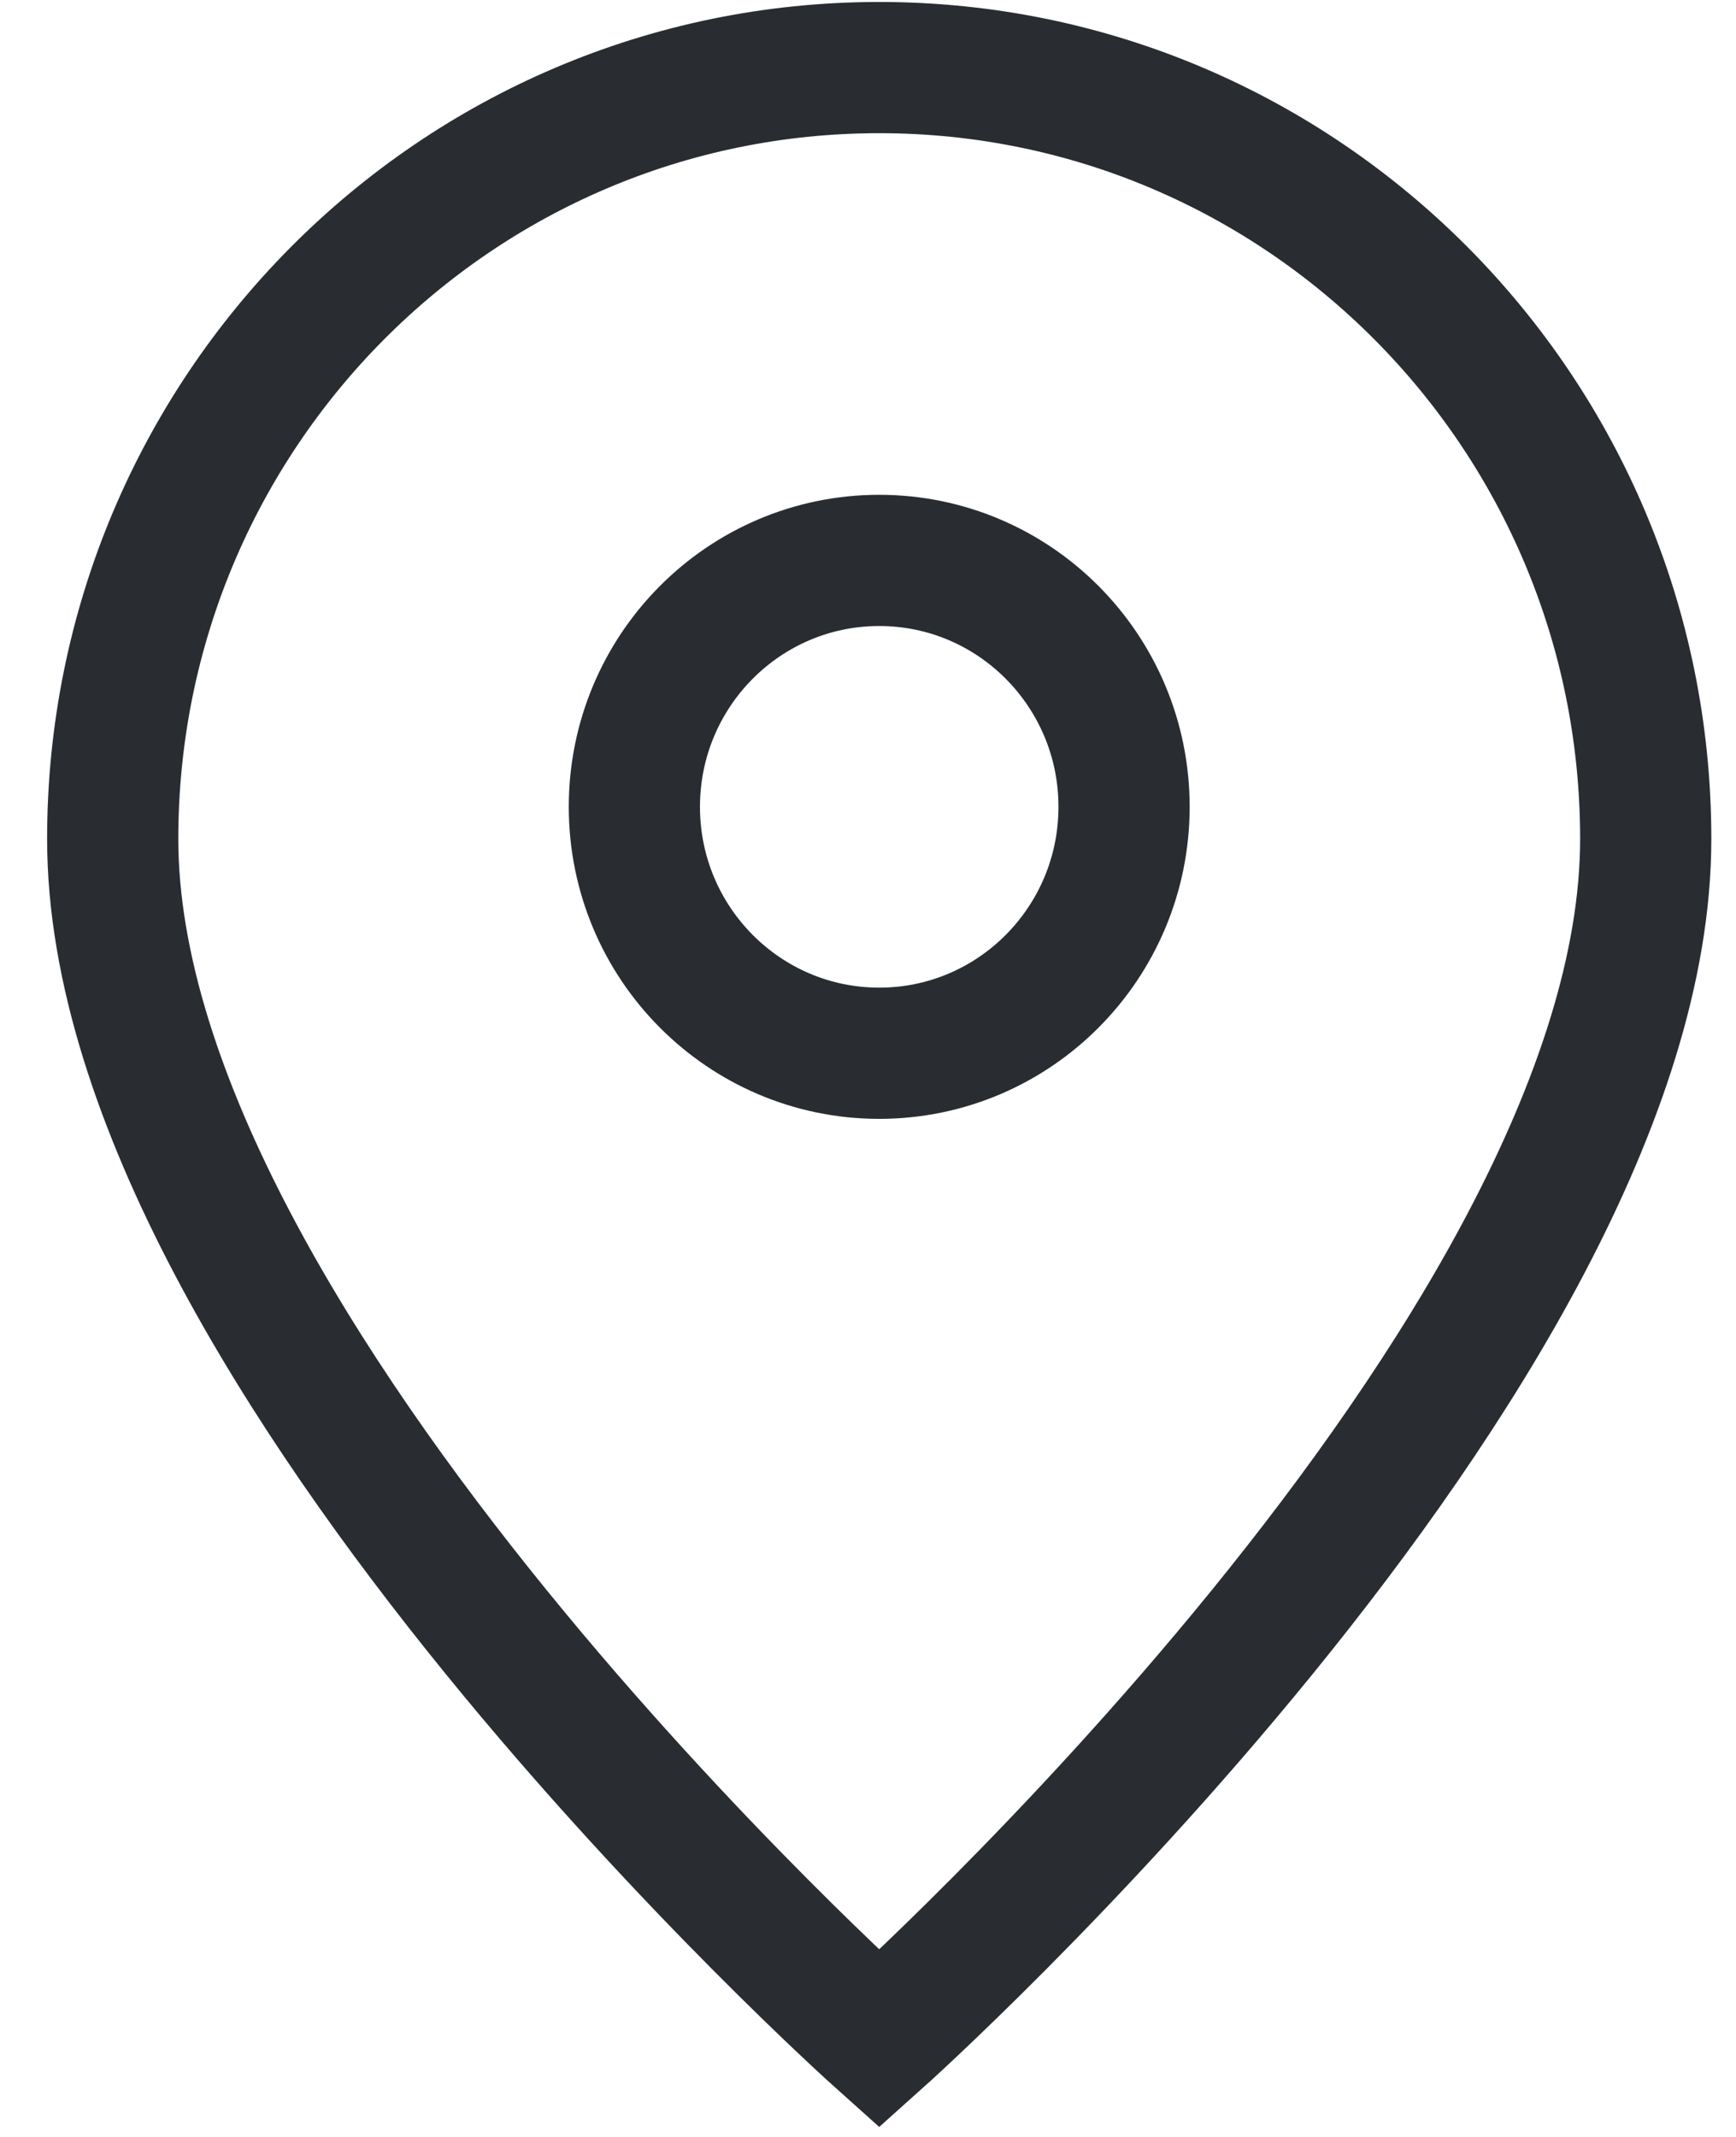
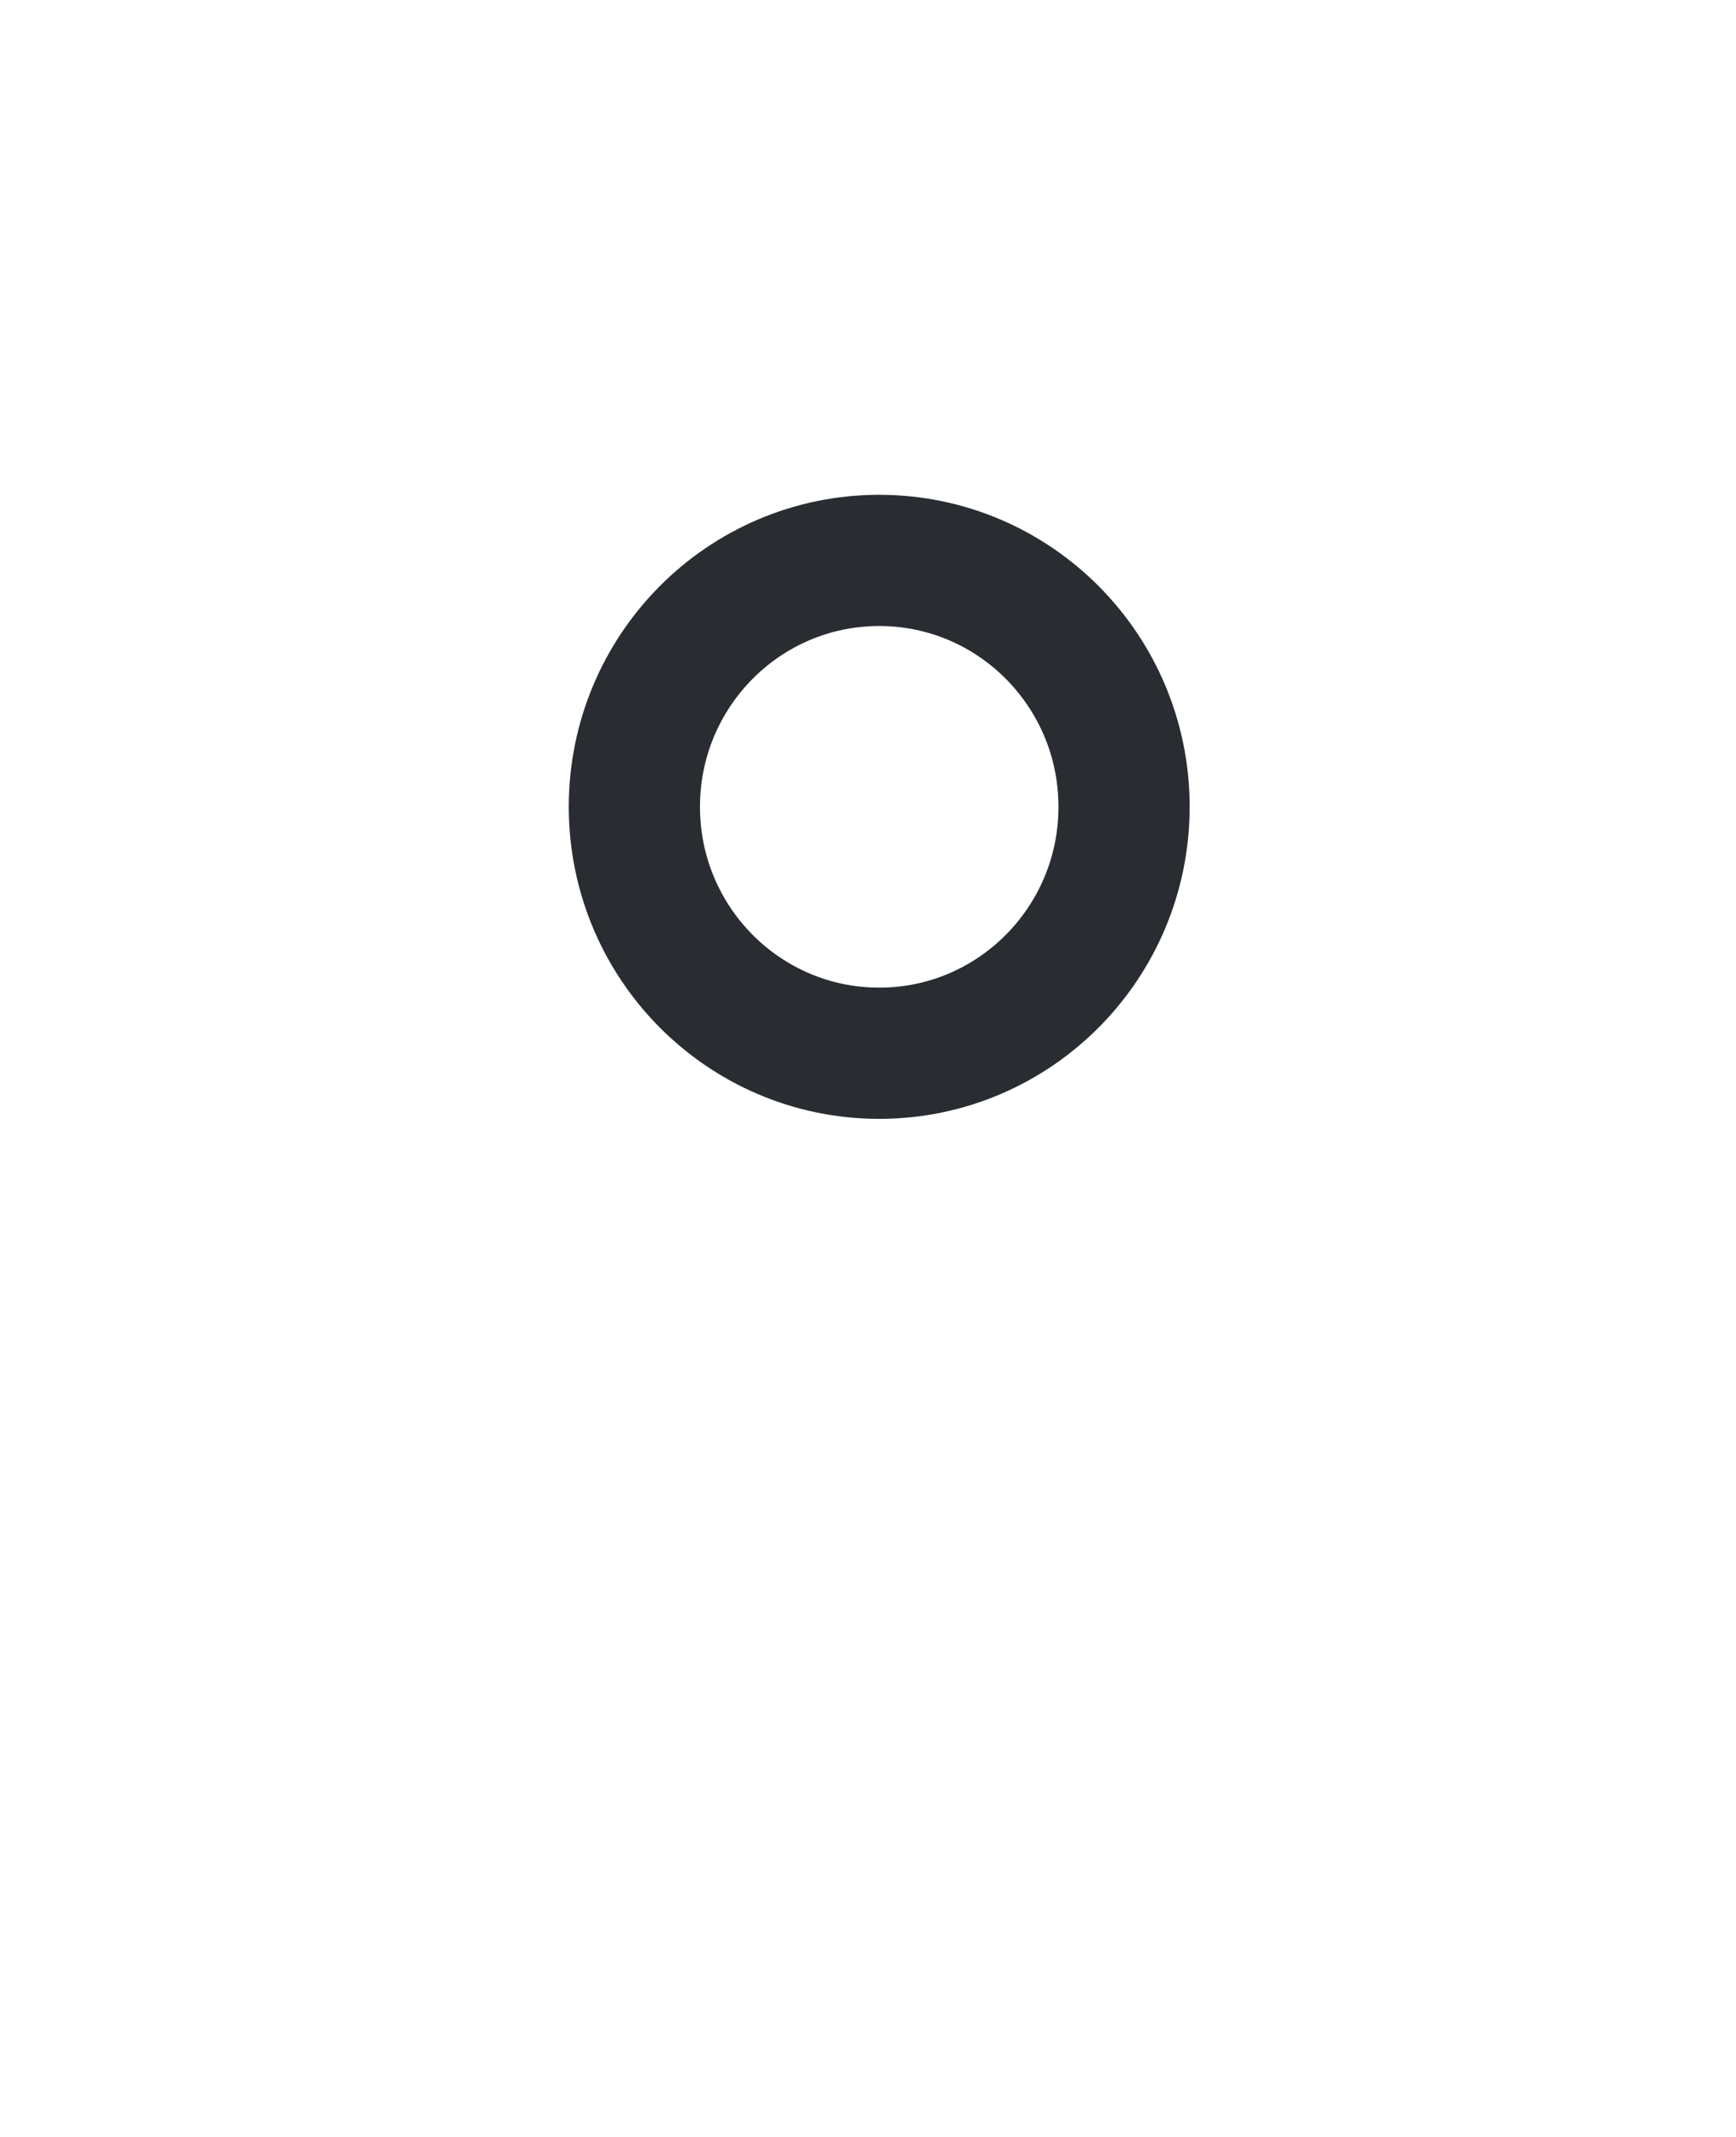
<svg xmlns="http://www.w3.org/2000/svg" fill="none" viewBox="0 0 26 32" height="32" width="26">
-   <path stroke-width="1.965" stroke="#292D32" d="M13.168 30.532C13.168 30.532 24.648 20.264 24.648 12.563C24.648 6.183 19.508 1.012 13.168 1.012C6.827 1.012 1.688 6.183 1.688 12.563C1.688 20.264 13.168 30.532 13.168 30.532Z" />
  <path stroke-width="1.965" stroke="#292D32" d="M16.835 12.082C16.835 14.12 15.193 15.772 13.168 15.772C11.143 15.772 9.501 14.12 9.501 12.082C9.501 10.044 11.143 8.392 13.168 8.392C15.193 8.392 16.835 10.044 16.835 12.082Z" />
</svg>